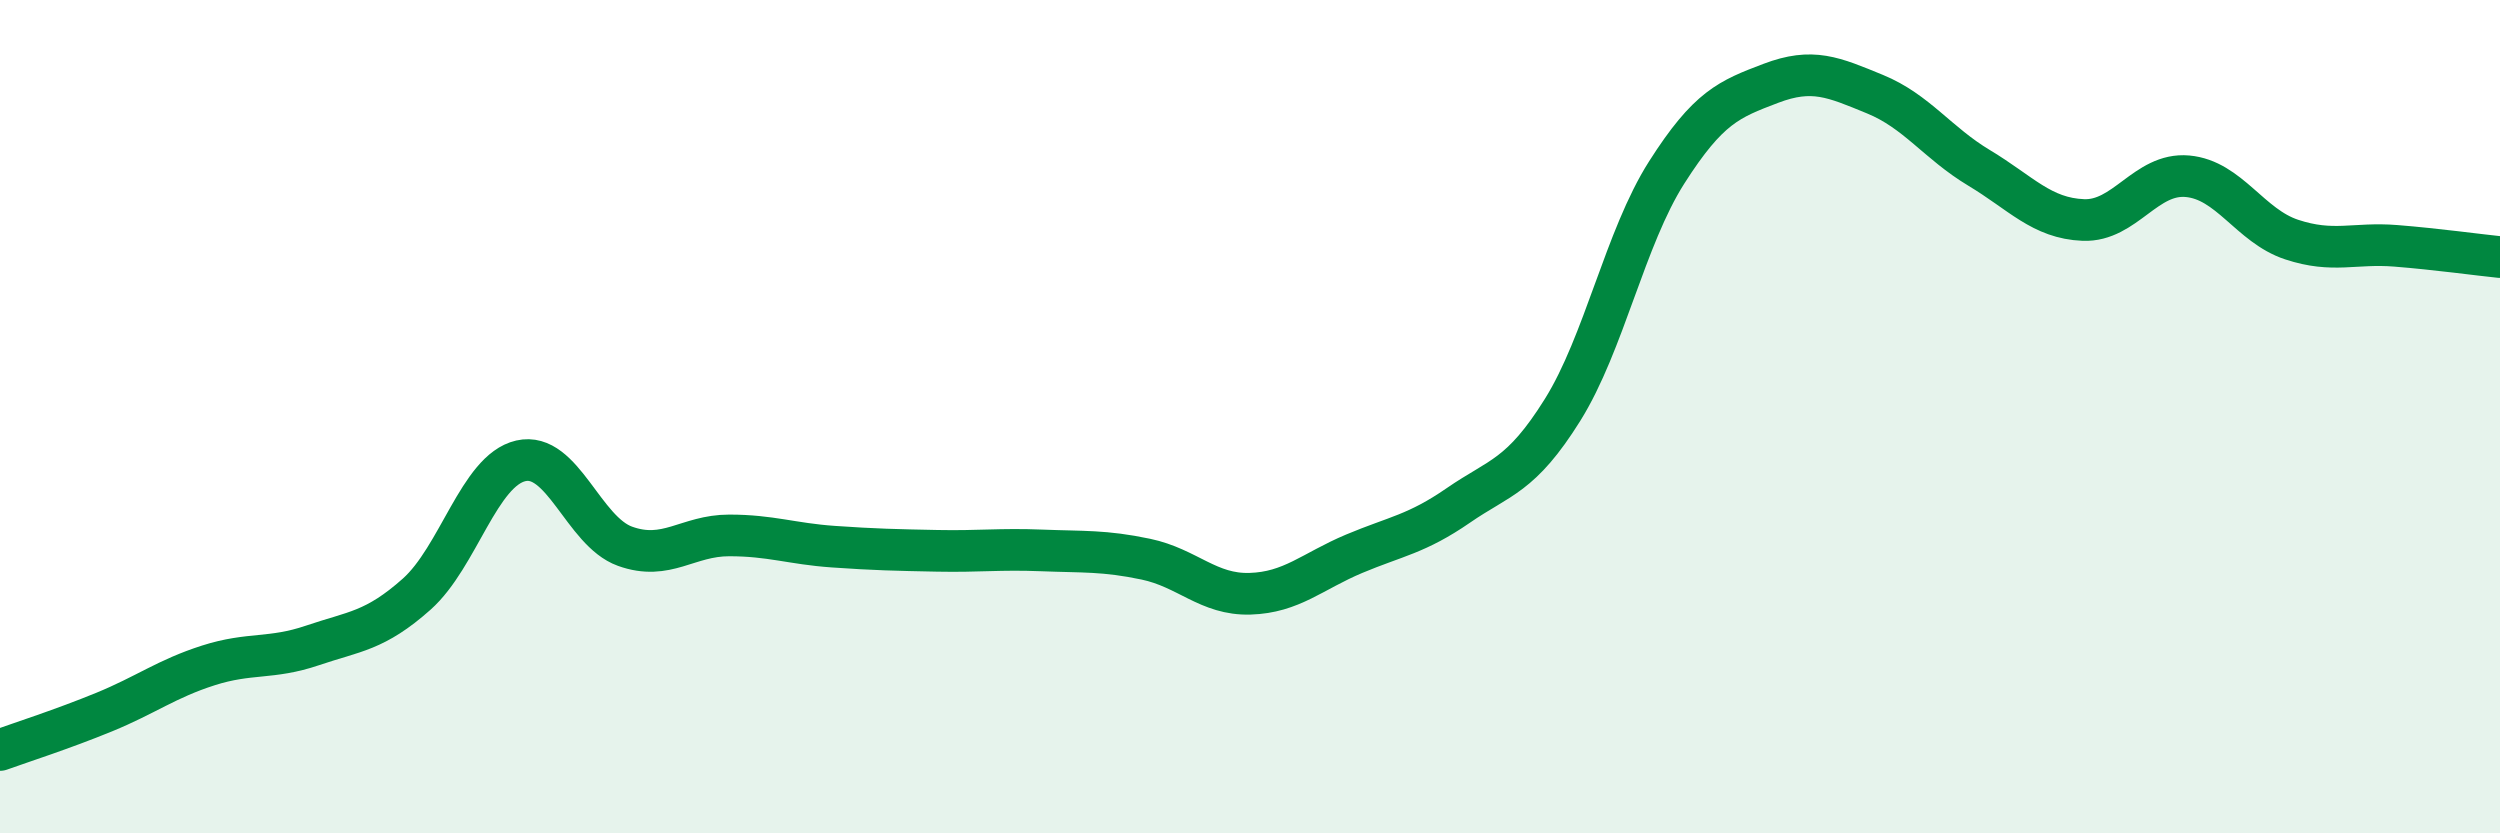
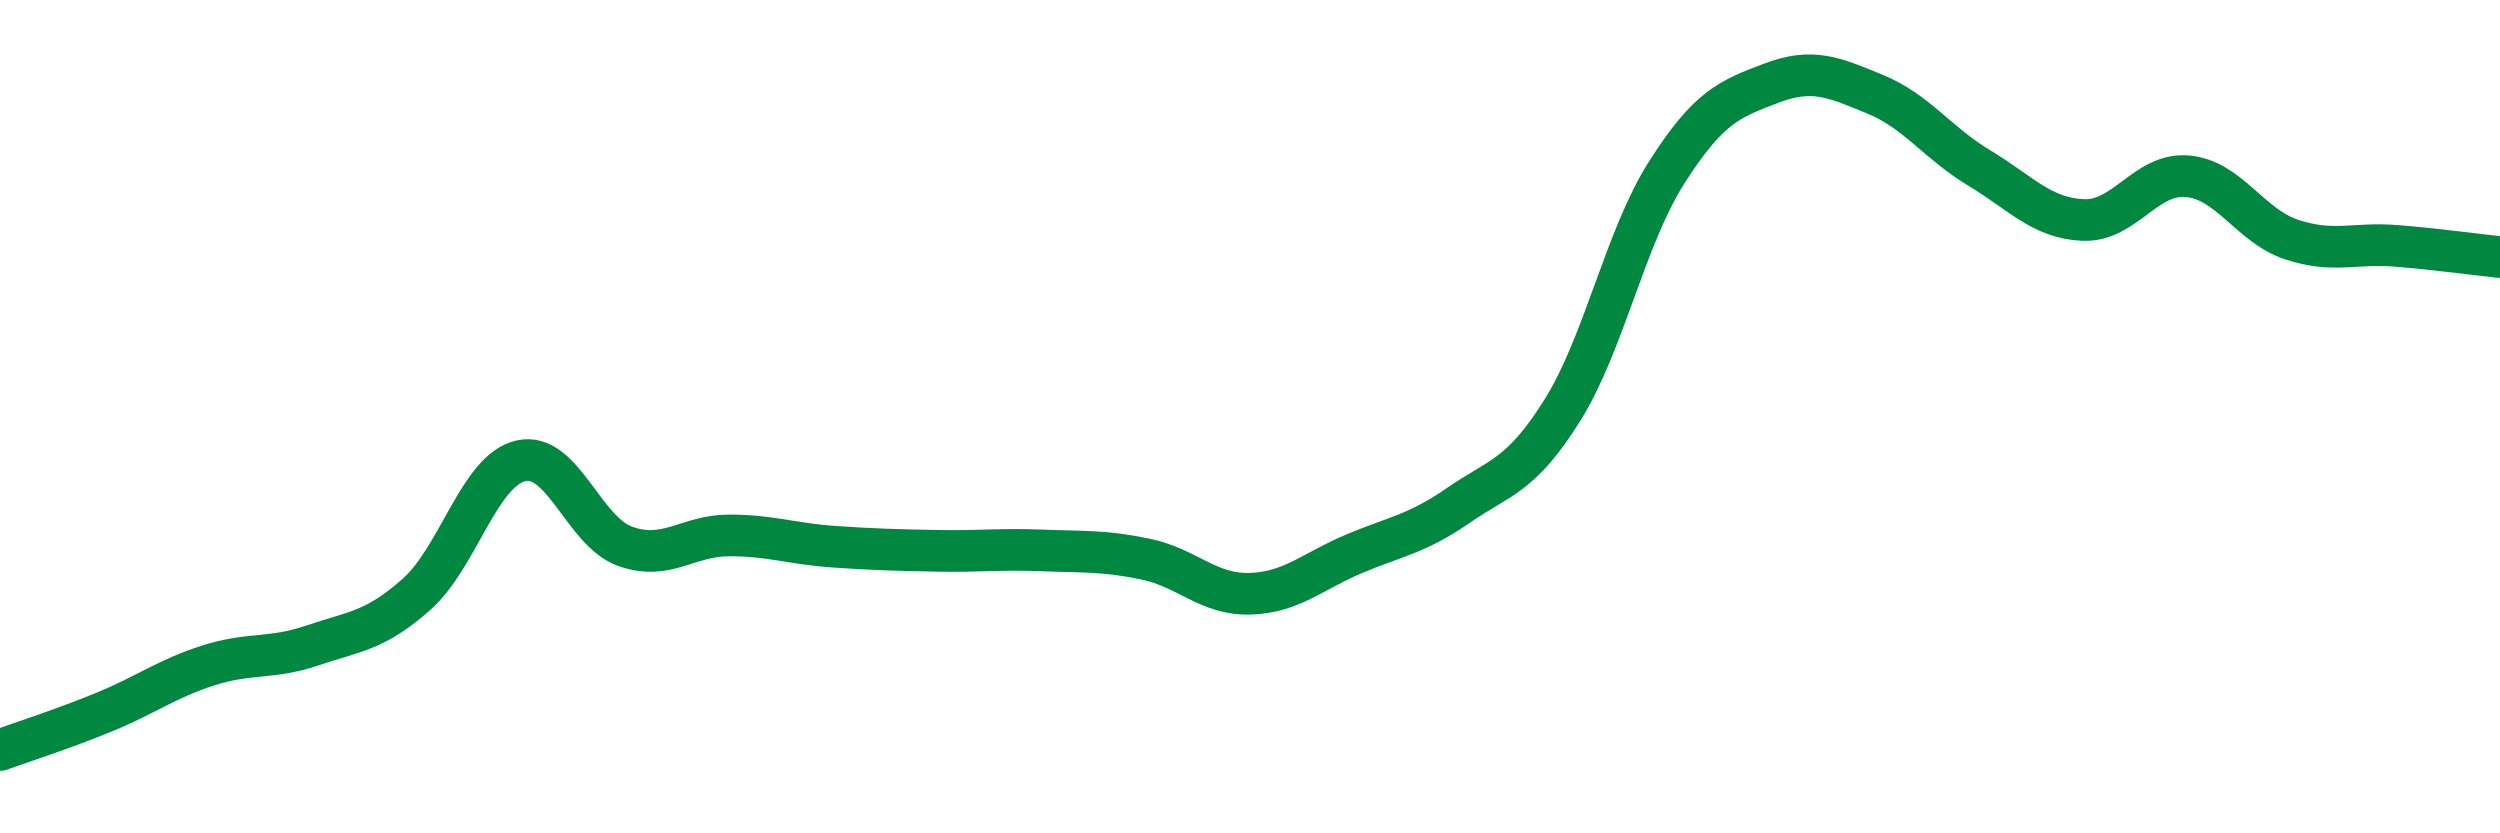
<svg xmlns="http://www.w3.org/2000/svg" width="60" height="20" viewBox="0 0 60 20">
-   <path d="M 0,18 C 0.5,17.82 1.5,17.5 2.5,17.09 C 3.5,16.68 4,16.29 5,15.97 C 6,15.65 6.5,15.83 7.5,15.49 C 8.5,15.15 9,15.15 10,14.26 C 11,13.37 11.5,11.29 12.5,11.06 C 13.5,10.83 14,12.75 15,13.11 C 16,13.47 16.5,12.85 17.5,12.85 C 18.5,12.85 19,13.05 20,13.12 C 21,13.19 21.5,13.2 22.5,13.22 C 23.5,13.24 24,13.17 25,13.21 C 26,13.25 26.5,13.21 27.5,13.42 C 28.5,13.63 29,14.28 30,14.25 C 31,14.22 31.5,13.71 32.5,13.29 C 33.5,12.87 34,12.82 35,12.13 C 36,11.44 36.5,11.44 37.5,9.84 C 38.5,8.24 39,5.71 40,4.14 C 41,2.57 41.5,2.38 42.5,2 C 43.5,1.62 44,1.85 45,2.26 C 46,2.67 46.5,3.43 47.5,4.03 C 48.5,4.63 49,5.24 50,5.28 C 51,5.32 51.5,4.14 52.5,4.23 C 53.5,4.32 54,5.42 55,5.75 C 56,6.08 56.5,5.82 57.5,5.9 C 58.5,5.98 59.5,6.12 60,6.17L60 20L0 20Z" fill="#008740" opacity="0.1" stroke-linecap="round" stroke-linejoin="round" />
  <path d="M 0,18 C 0.5,17.82 1.5,17.5 2.5,17.09 C 3.5,16.68 4,16.29 5,15.97 C 6,15.65 6.5,15.83 7.5,15.49 C 8.5,15.15 9,15.15 10,14.26 C 11,13.37 11.5,11.29 12.5,11.06 C 13.5,10.83 14,12.75 15,13.11 C 16,13.47 16.5,12.85 17.5,12.85 C 18.5,12.85 19,13.05 20,13.12 C 21,13.19 21.5,13.2 22.5,13.22 C 23.5,13.24 24,13.17 25,13.21 C 26,13.25 26.5,13.21 27.5,13.42 C 28.5,13.63 29,14.28 30,14.25 C 31,14.22 31.5,13.71 32.5,13.29 C 33.5,12.87 34,12.82 35,12.13 C 36,11.44 36.5,11.44 37.5,9.84 C 38.5,8.24 39,5.71 40,4.14 C 41,2.57 41.5,2.38 42.5,2 C 43.5,1.62 44,1.85 45,2.26 C 46,2.67 46.5,3.43 47.5,4.03 C 48.5,4.63 49,5.24 50,5.28 C 51,5.32 51.5,4.14 52.5,4.23 C 53.5,4.32 54,5.42 55,5.75 C 56,6.08 56.5,5.82 57.5,5.9 C 58.5,5.98 59.5,6.12 60,6.17" stroke="#008740" stroke-width="1" fill="none" stroke-linecap="round" stroke-linejoin="round" />
</svg>